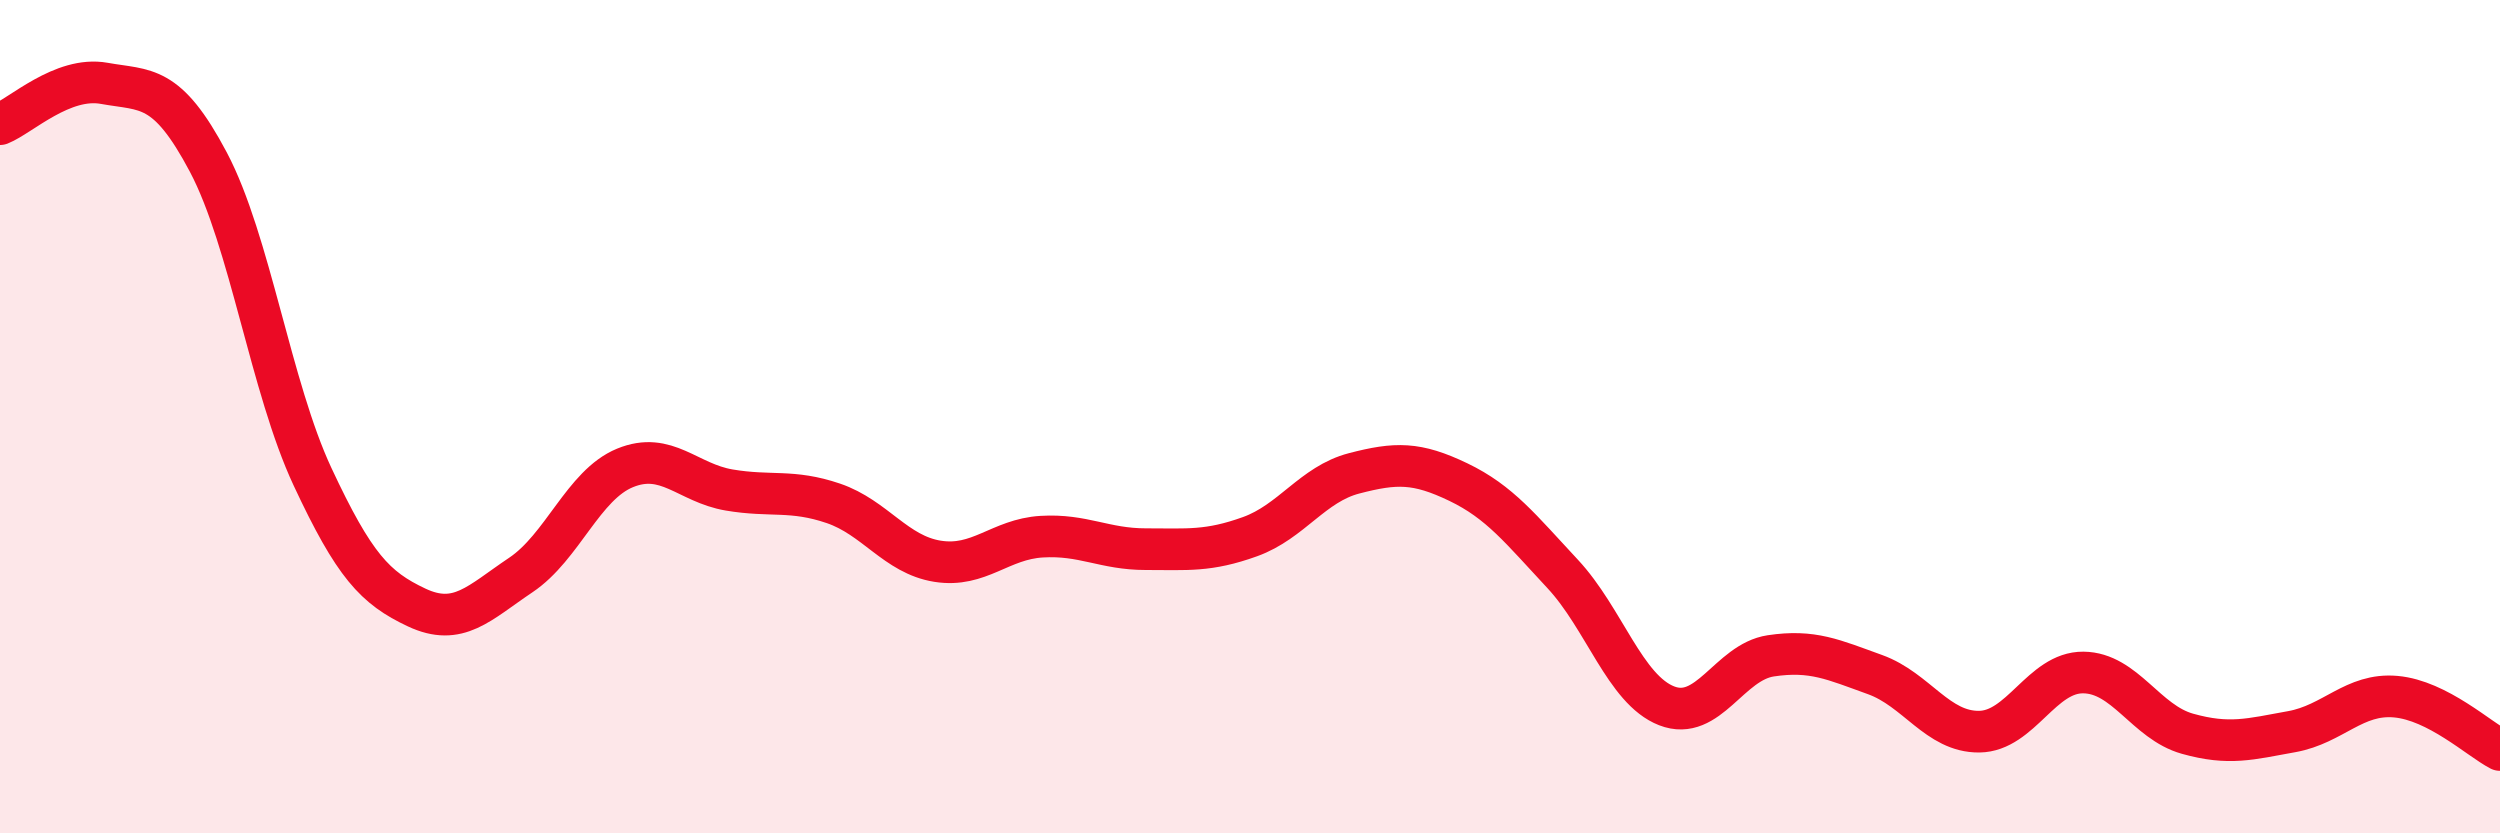
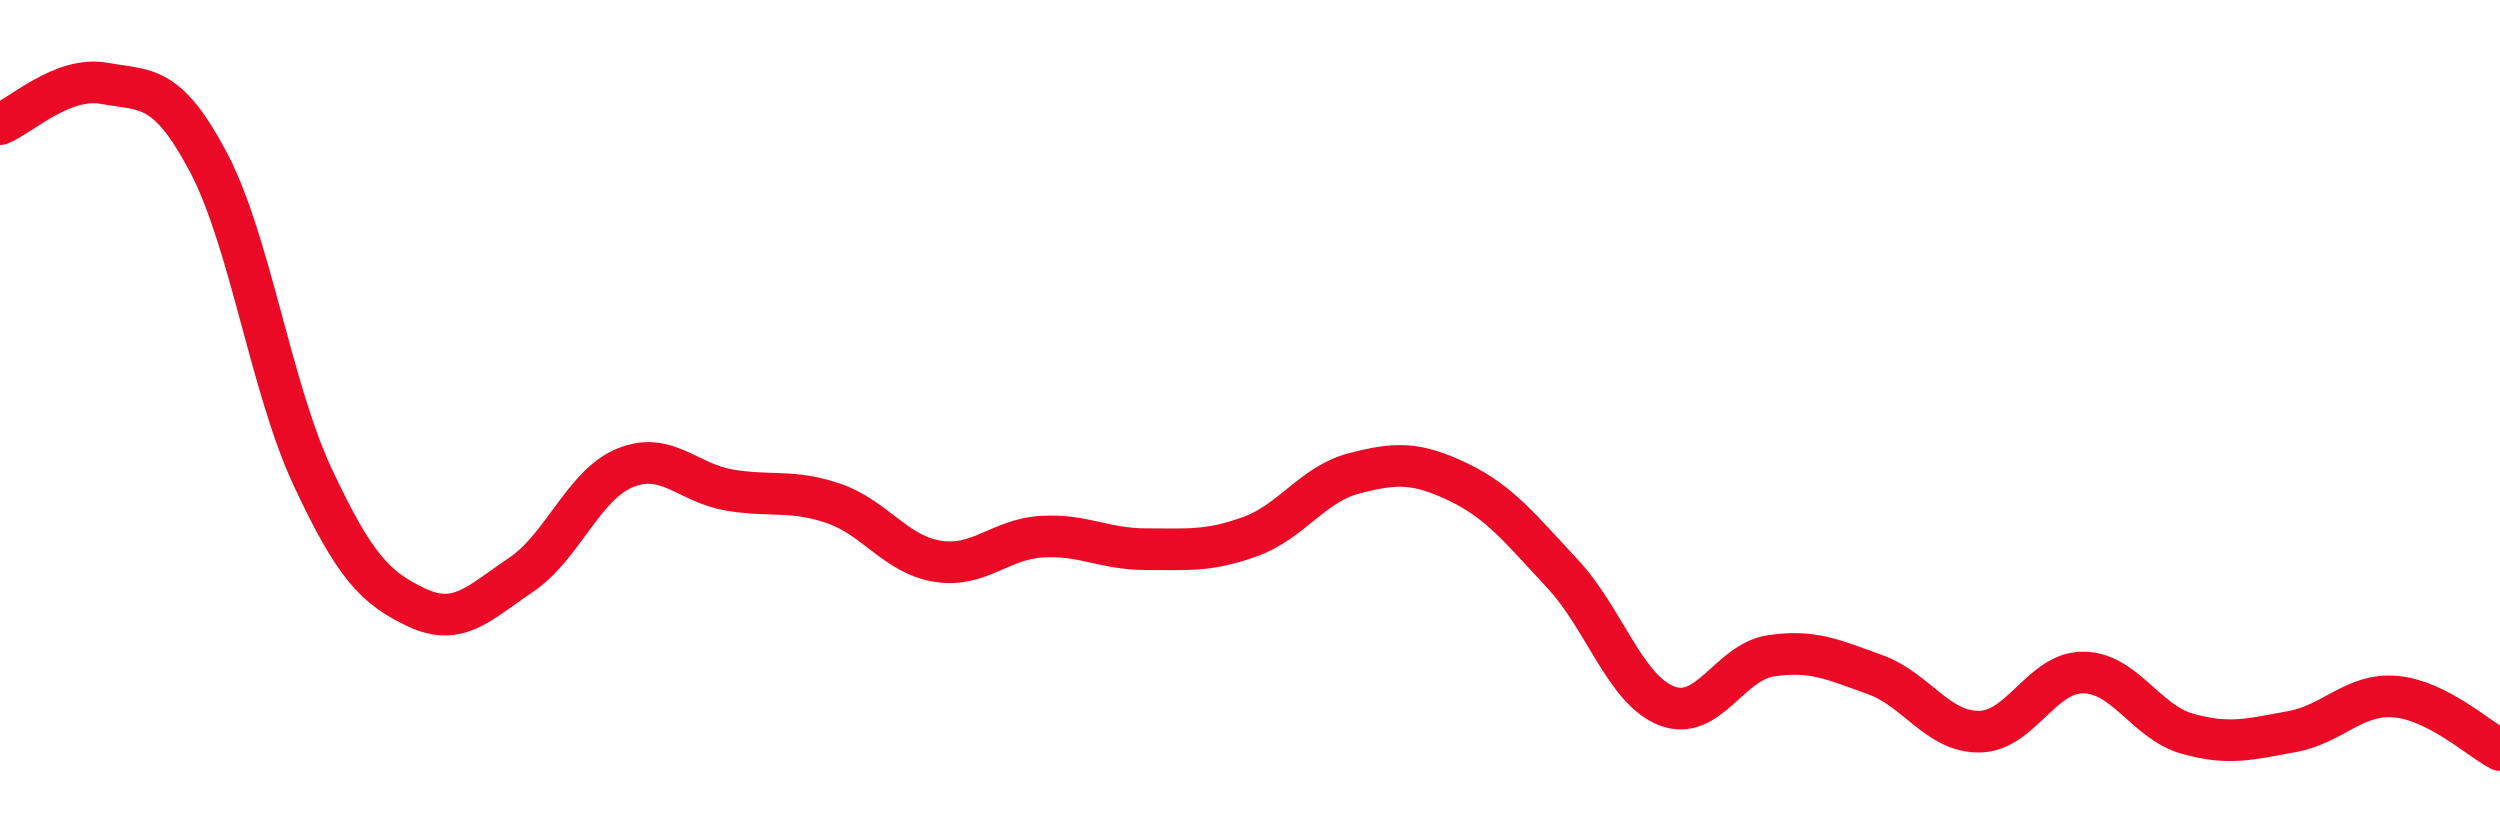
<svg xmlns="http://www.w3.org/2000/svg" width="60" height="20" viewBox="0 0 60 20">
-   <path d="M 0,2.98 C 0.5,2.78 1.5,1.82 2.5,2 C 3.5,2.18 4,2 5,3.89 C 6,5.78 6.5,9.3 7.5,11.44 C 8.5,13.58 9,14.11 10,14.58 C 11,15.05 11.5,14.47 12.5,13.8 C 13.5,13.13 14,11.64 15,11.23 C 16,10.82 16.5,11.59 17.5,11.76 C 18.5,11.93 19,11.74 20,12.08 C 21,12.42 21.5,13.31 22.5,13.47 C 23.5,13.63 24,12.94 25,12.88 C 26,12.82 26.5,13.18 27.5,13.18 C 28.5,13.18 29,13.24 30,12.88 C 31,12.52 31.5,11.62 32.5,11.36 C 33.5,11.1 34,11.09 35,11.57 C 36,12.05 36.5,12.7 37.5,13.77 C 38.5,14.84 39,16.55 40,16.94 C 41,17.33 41.5,15.89 42.5,15.74 C 43.5,15.59 44,15.83 45,16.19 C 46,16.55 46.5,17.57 47.5,17.56 C 48.5,17.55 49,16.13 50,16.14 C 51,16.15 51.5,17.33 52.5,17.61 C 53.5,17.89 54,17.74 55,17.56 C 56,17.38 56.5,16.63 57.5,16.72 C 58.5,16.81 59.5,17.74 60,18L60 20L0 20Z" fill="#EB0A25" opacity="0.1" stroke-linecap="round" stroke-linejoin="round" />
  <path d="M 0,2.98 C 0.5,2.78 1.5,1.82 2.5,2 C 3.5,2.18 4,2 5,3.89 C 6,5.78 6.5,9.3 7.5,11.44 C 8.5,13.58 9,14.11 10,14.58 C 11,15.05 11.5,14.47 12.5,13.8 C 13.5,13.13 14,11.64 15,11.23 C 16,10.82 16.5,11.59 17.5,11.76 C 18.5,11.93 19,11.74 20,12.08 C 21,12.42 21.5,13.31 22.5,13.47 C 23.5,13.63 24,12.94 25,12.88 C 26,12.82 26.5,13.18 27.5,13.18 C 28.5,13.18 29,13.24 30,12.88 C 31,12.52 31.5,11.62 32.5,11.36 C 33.5,11.1 34,11.09 35,11.57 C 36,12.05 36.5,12.7 37.5,13.77 C 38.5,14.84 39,16.55 40,16.94 C 41,17.33 41.5,15.89 42.5,15.74 C 43.5,15.59 44,15.83 45,16.19 C 46,16.55 46.5,17.57 47.5,17.56 C 48.5,17.55 49,16.13 50,16.14 C 51,16.15 51.5,17.33 52.5,17.61 C 53.5,17.89 54,17.74 55,17.56 C 56,17.38 56.5,16.63 57.5,16.72 C 58.5,16.81 59.5,17.74 60,18" stroke="#EB0A25" stroke-width="1" fill="none" stroke-linecap="round" stroke-linejoin="round" />
</svg>